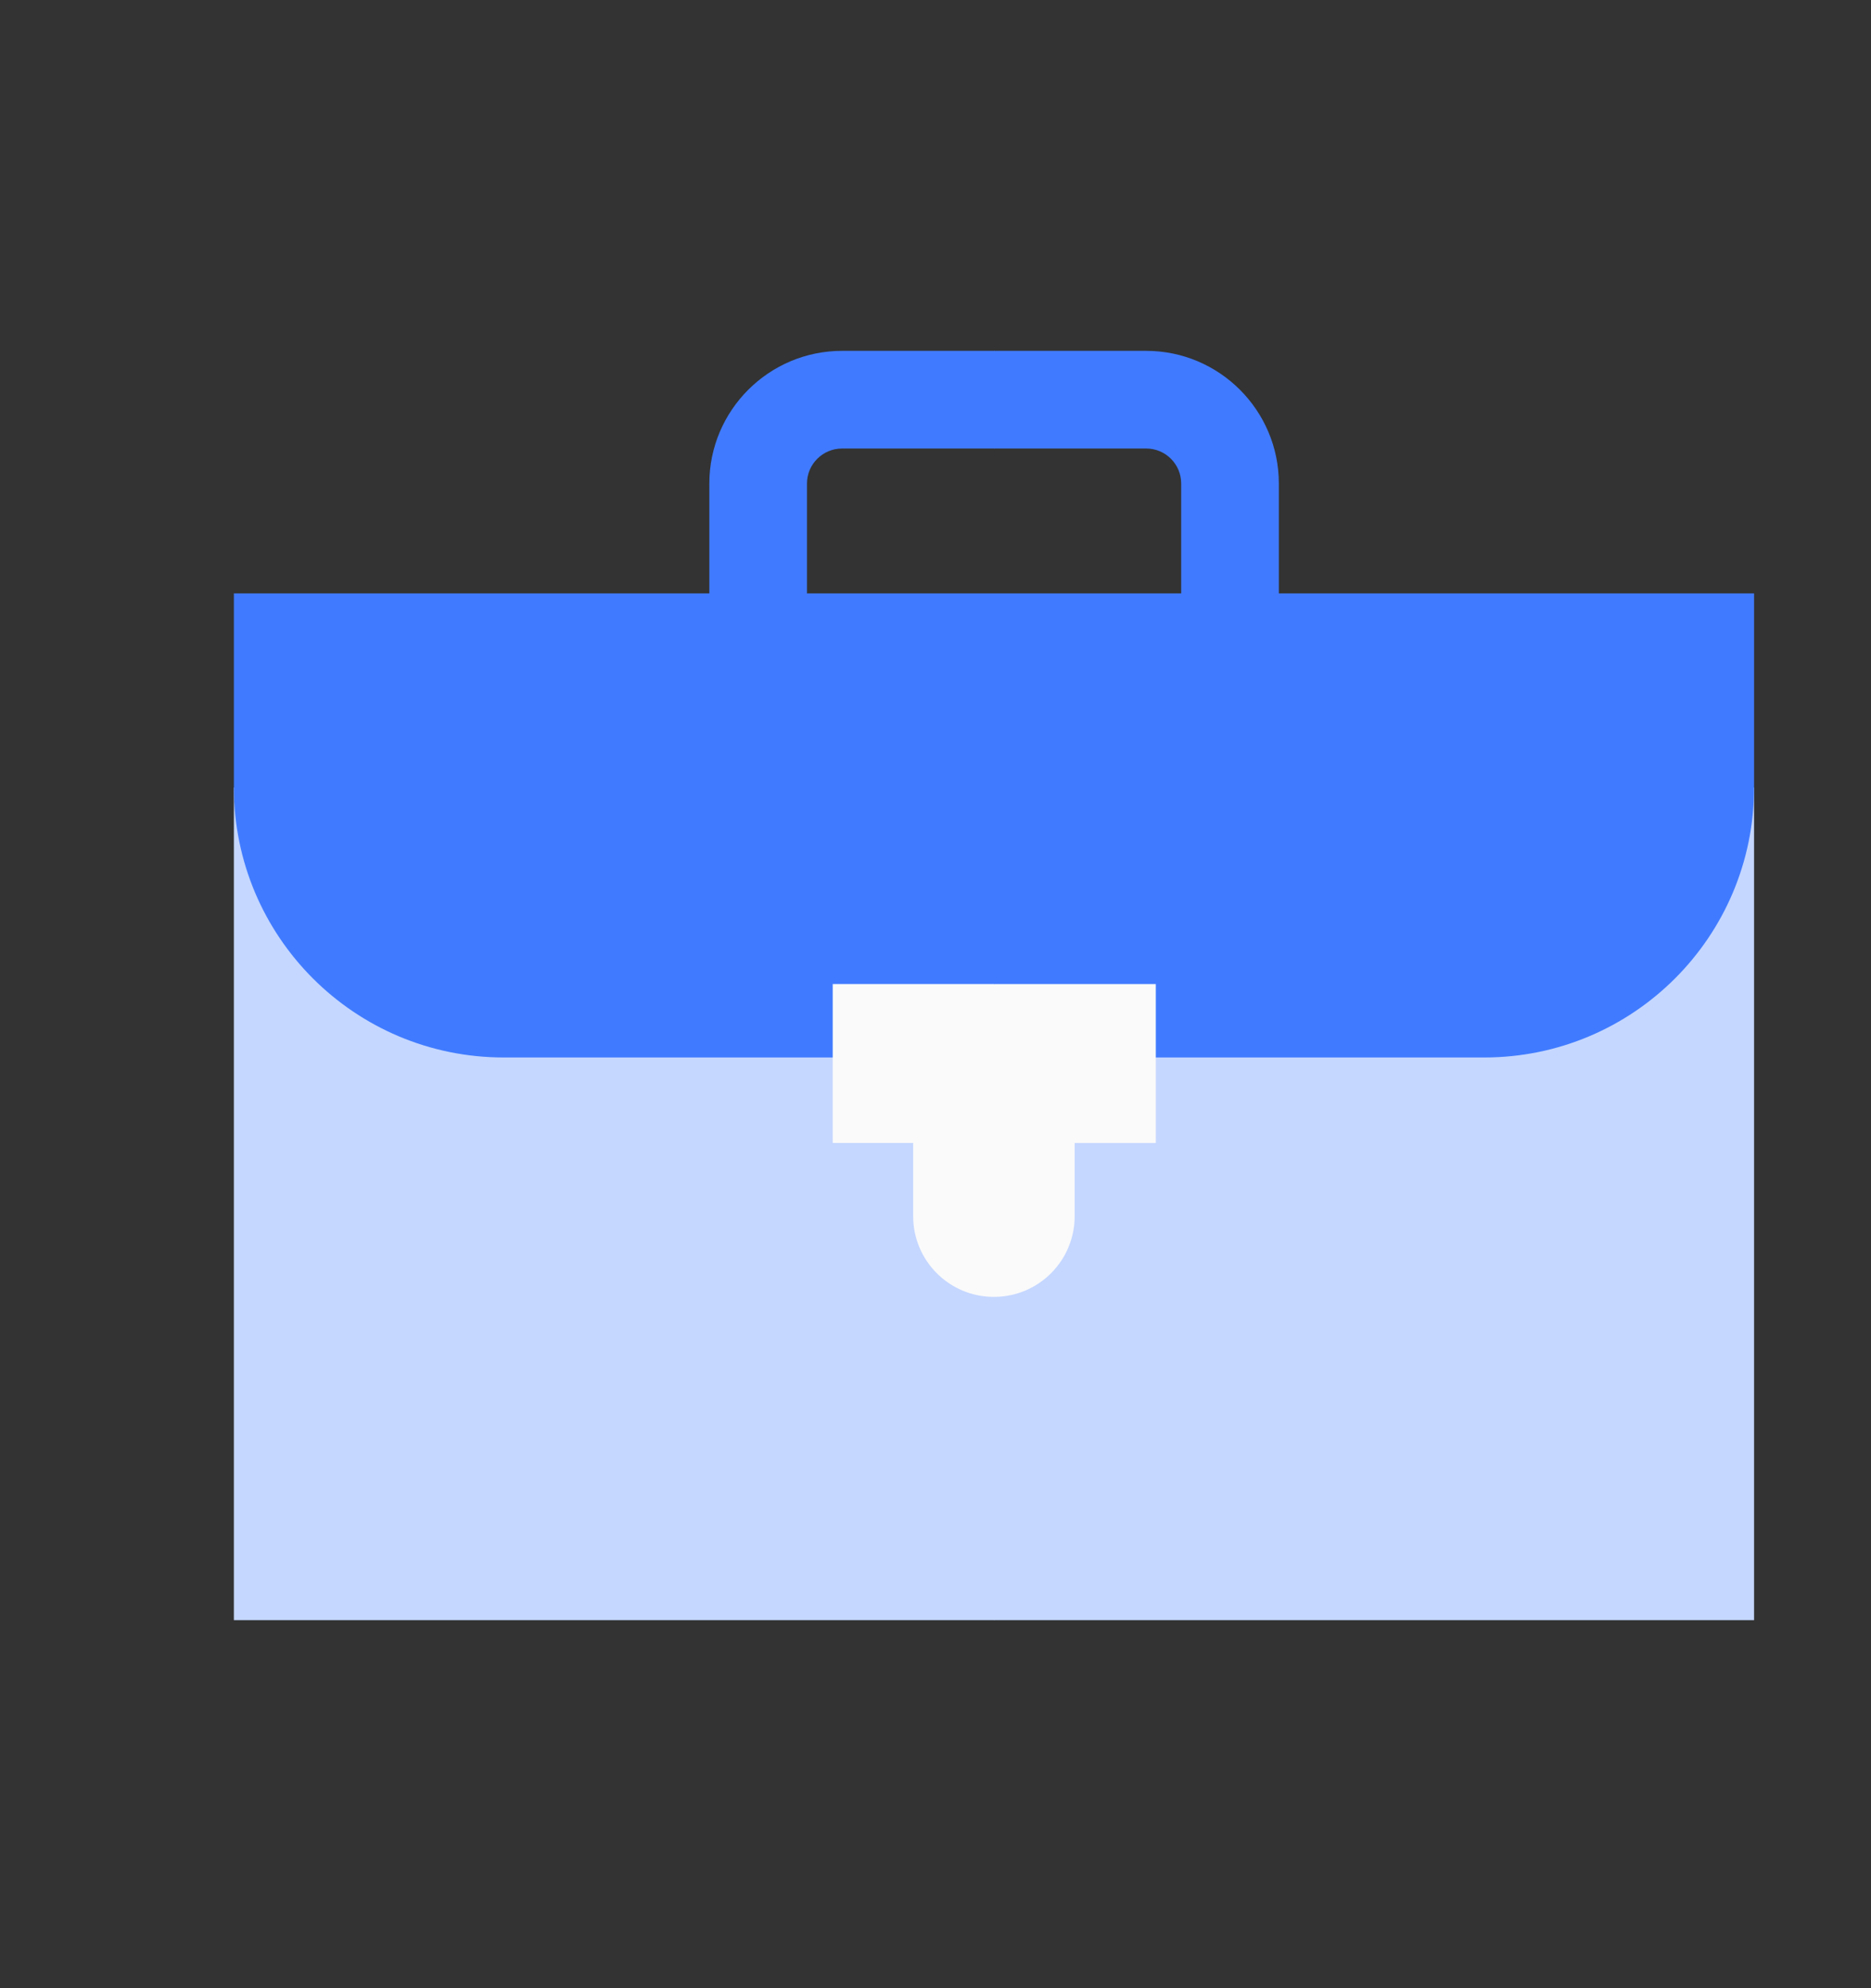
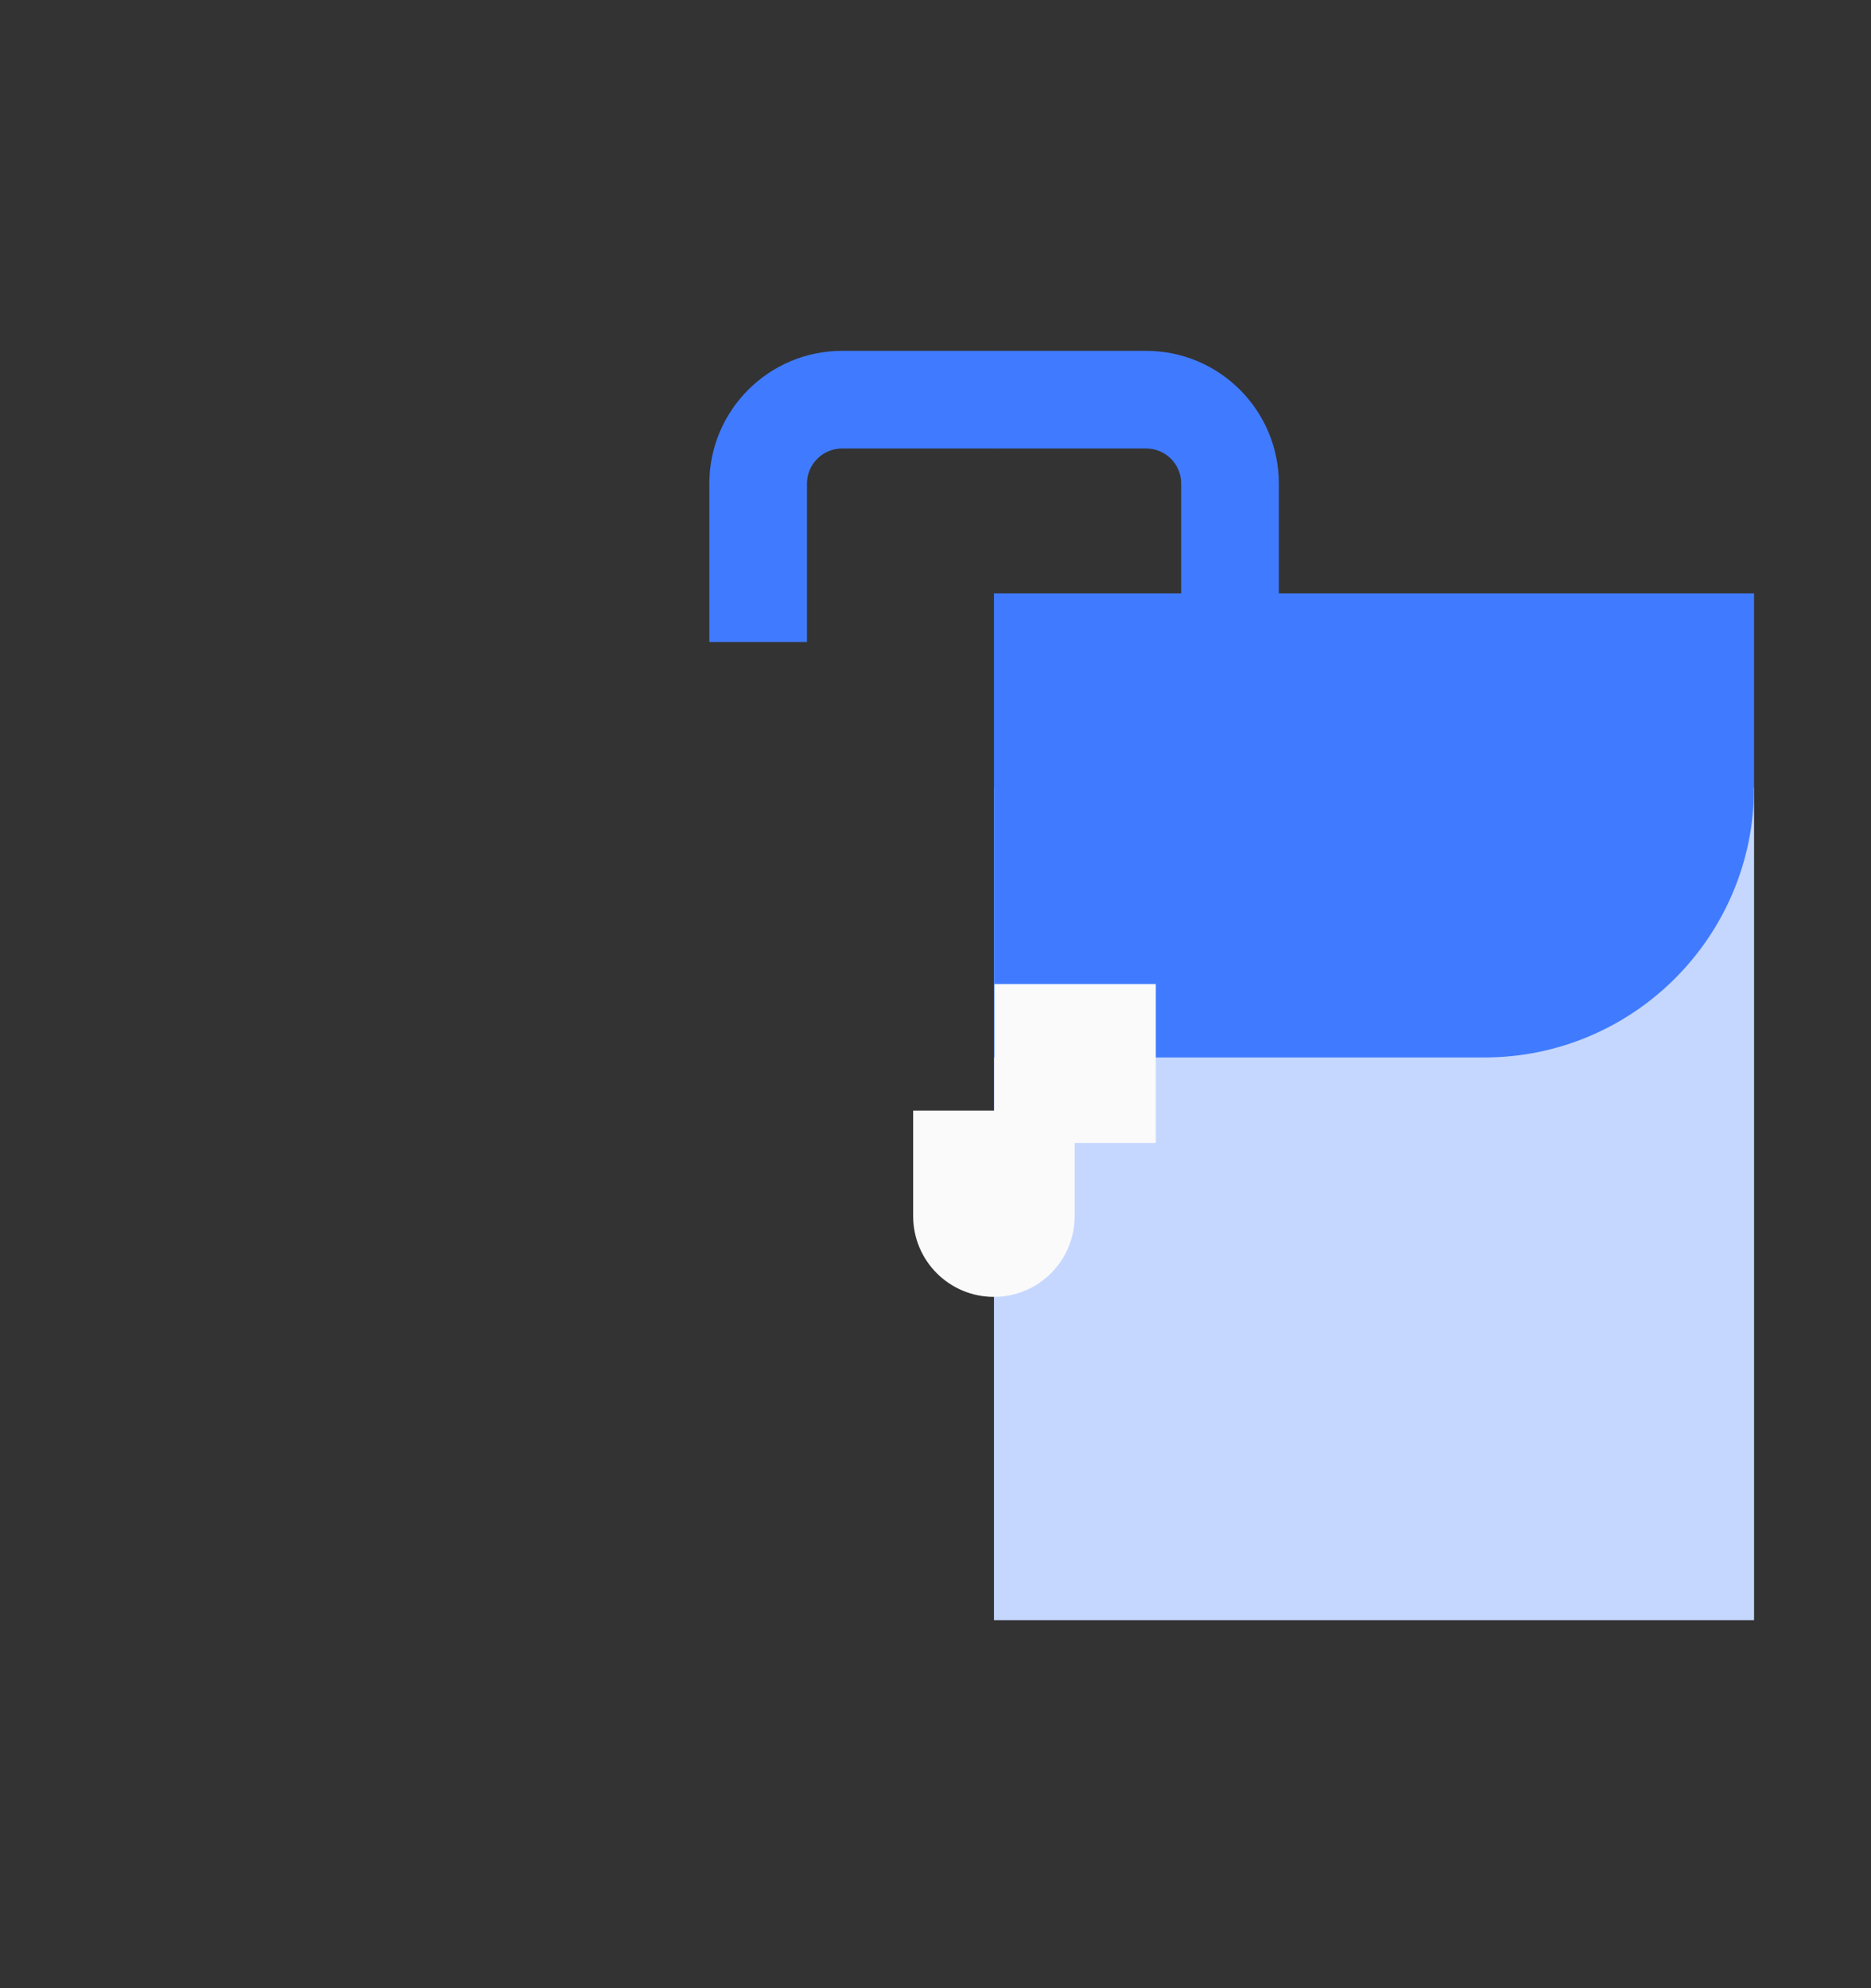
<svg xmlns="http://www.w3.org/2000/svg" width="16" height="17" viewBox="0 0 16 17" fill="none">
  <rect x="0" y="0" width="16" height="17" fill="#333333" stroke="none" />
  <path d="M6.901 5.489H6.066V4.134C6.066 3.509 6.575 3 7.201 3H8.503L8.89 3.417L8.503 3.835H7.201C7.036 3.835 6.901 3.969 6.901 4.134V5.489Z" fill="#407BFF" />
  <path d="M10.936 5.434H10.101V4.134C10.101 3.969 9.967 3.835 9.802 3.835H8.5V3H9.802C10.427 3 10.936 3.509 10.936 4.134V5.434Z" fill="#407BFF" />
-   <path d="M8.5 13.853H2V6.734H8.5L12.768 10.278L8.5 13.853Z" fill="#C5D7FF" />
  <path d="M8.5 6.734H15V13.853H8.5V6.734Z" fill="#C5D7FF" />
  <path d="M7.809 10.399C7.809 10.78 8.118 11.089 8.499 11.089L8.941 10.122L8.499 9.496H7.809V10.399Z" fill="#FAFAFA" />
  <path d="M8.5 11.089C8.881 11.089 9.19 10.78 9.19 10.399V9.496H8.5V11.089Z" fill="#FAFAFA" />
-   <path d="M8.5 9.042H4.308C3.033 9.042 2 8.009 2 6.734V5.074H8.5L12.768 7.049L8.5 9.042Z" fill="#407BFF" />
  <path d="M12.692 9.042H8.5V5.074H15V6.734C15 8.009 13.967 9.042 12.692 9.042Z" fill="#407BFF" />
-   <path d="M8.501 9.773H7.121V8.414H8.501L9.408 9.091L8.501 9.773Z" fill="#FAFAFA" />
  <path d="M8.504 8.414H9.884V9.773H8.504V8.414Z" fill="#FAFAFA" />
</svg>